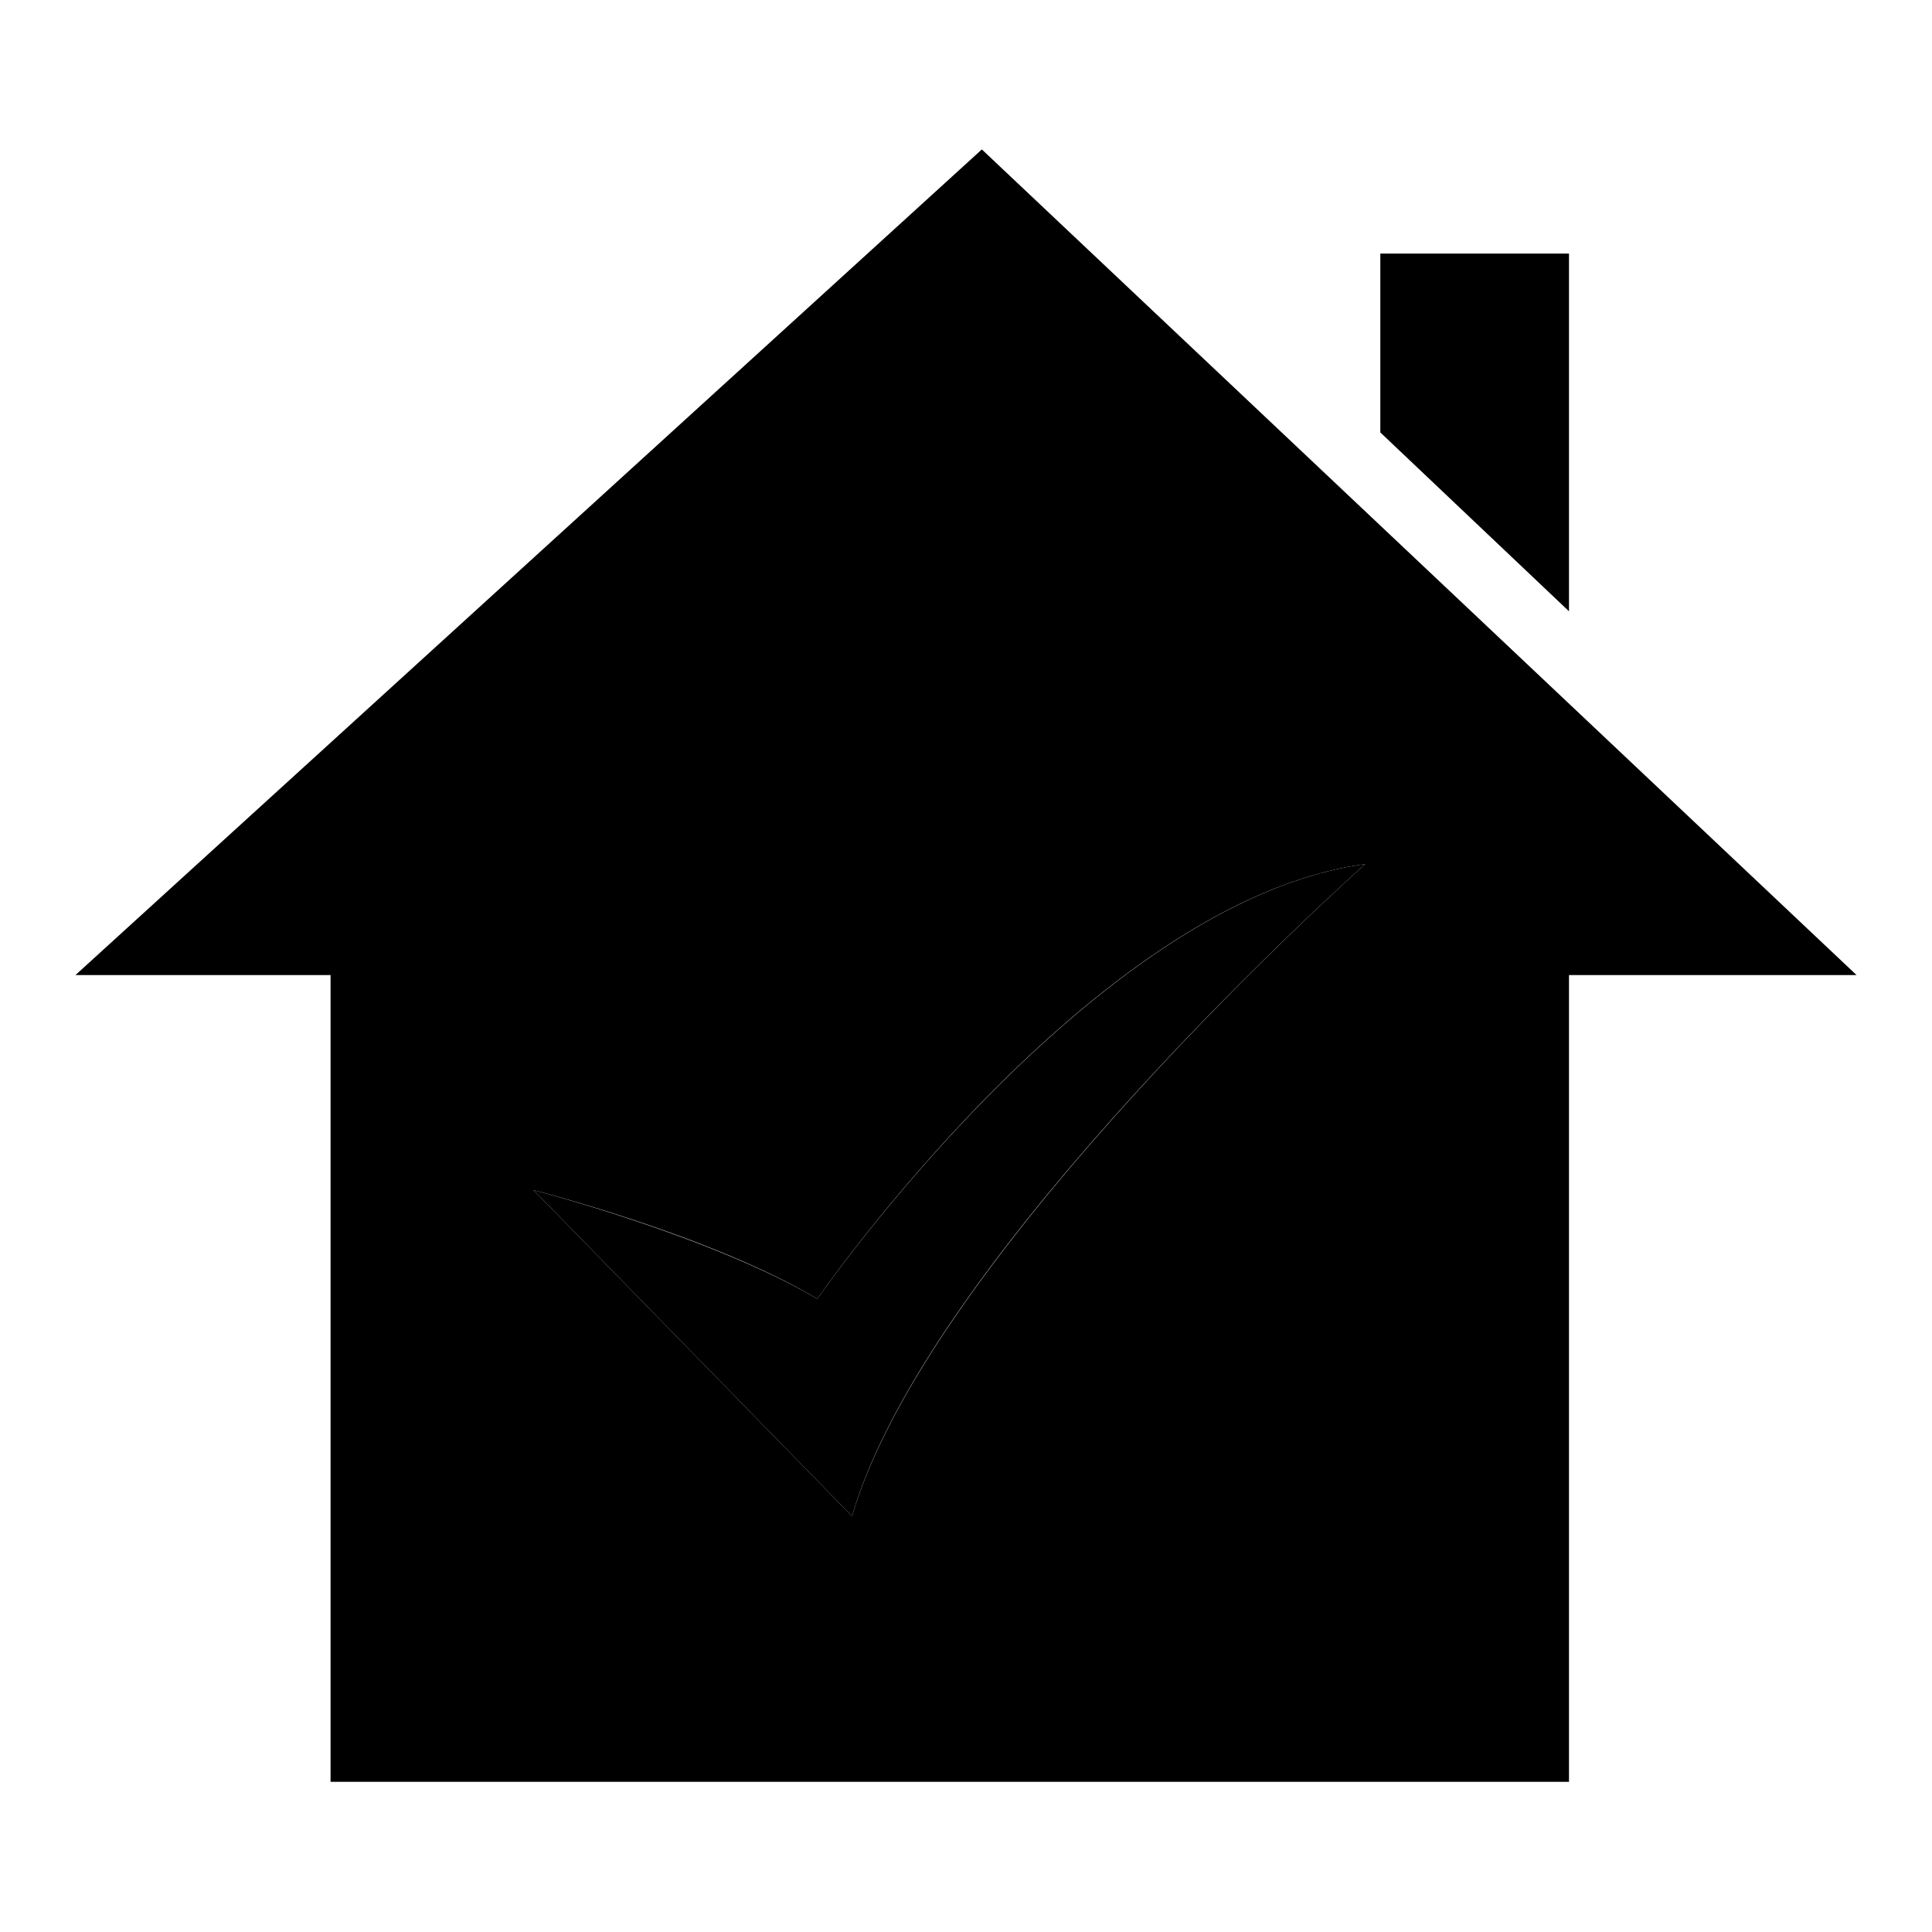
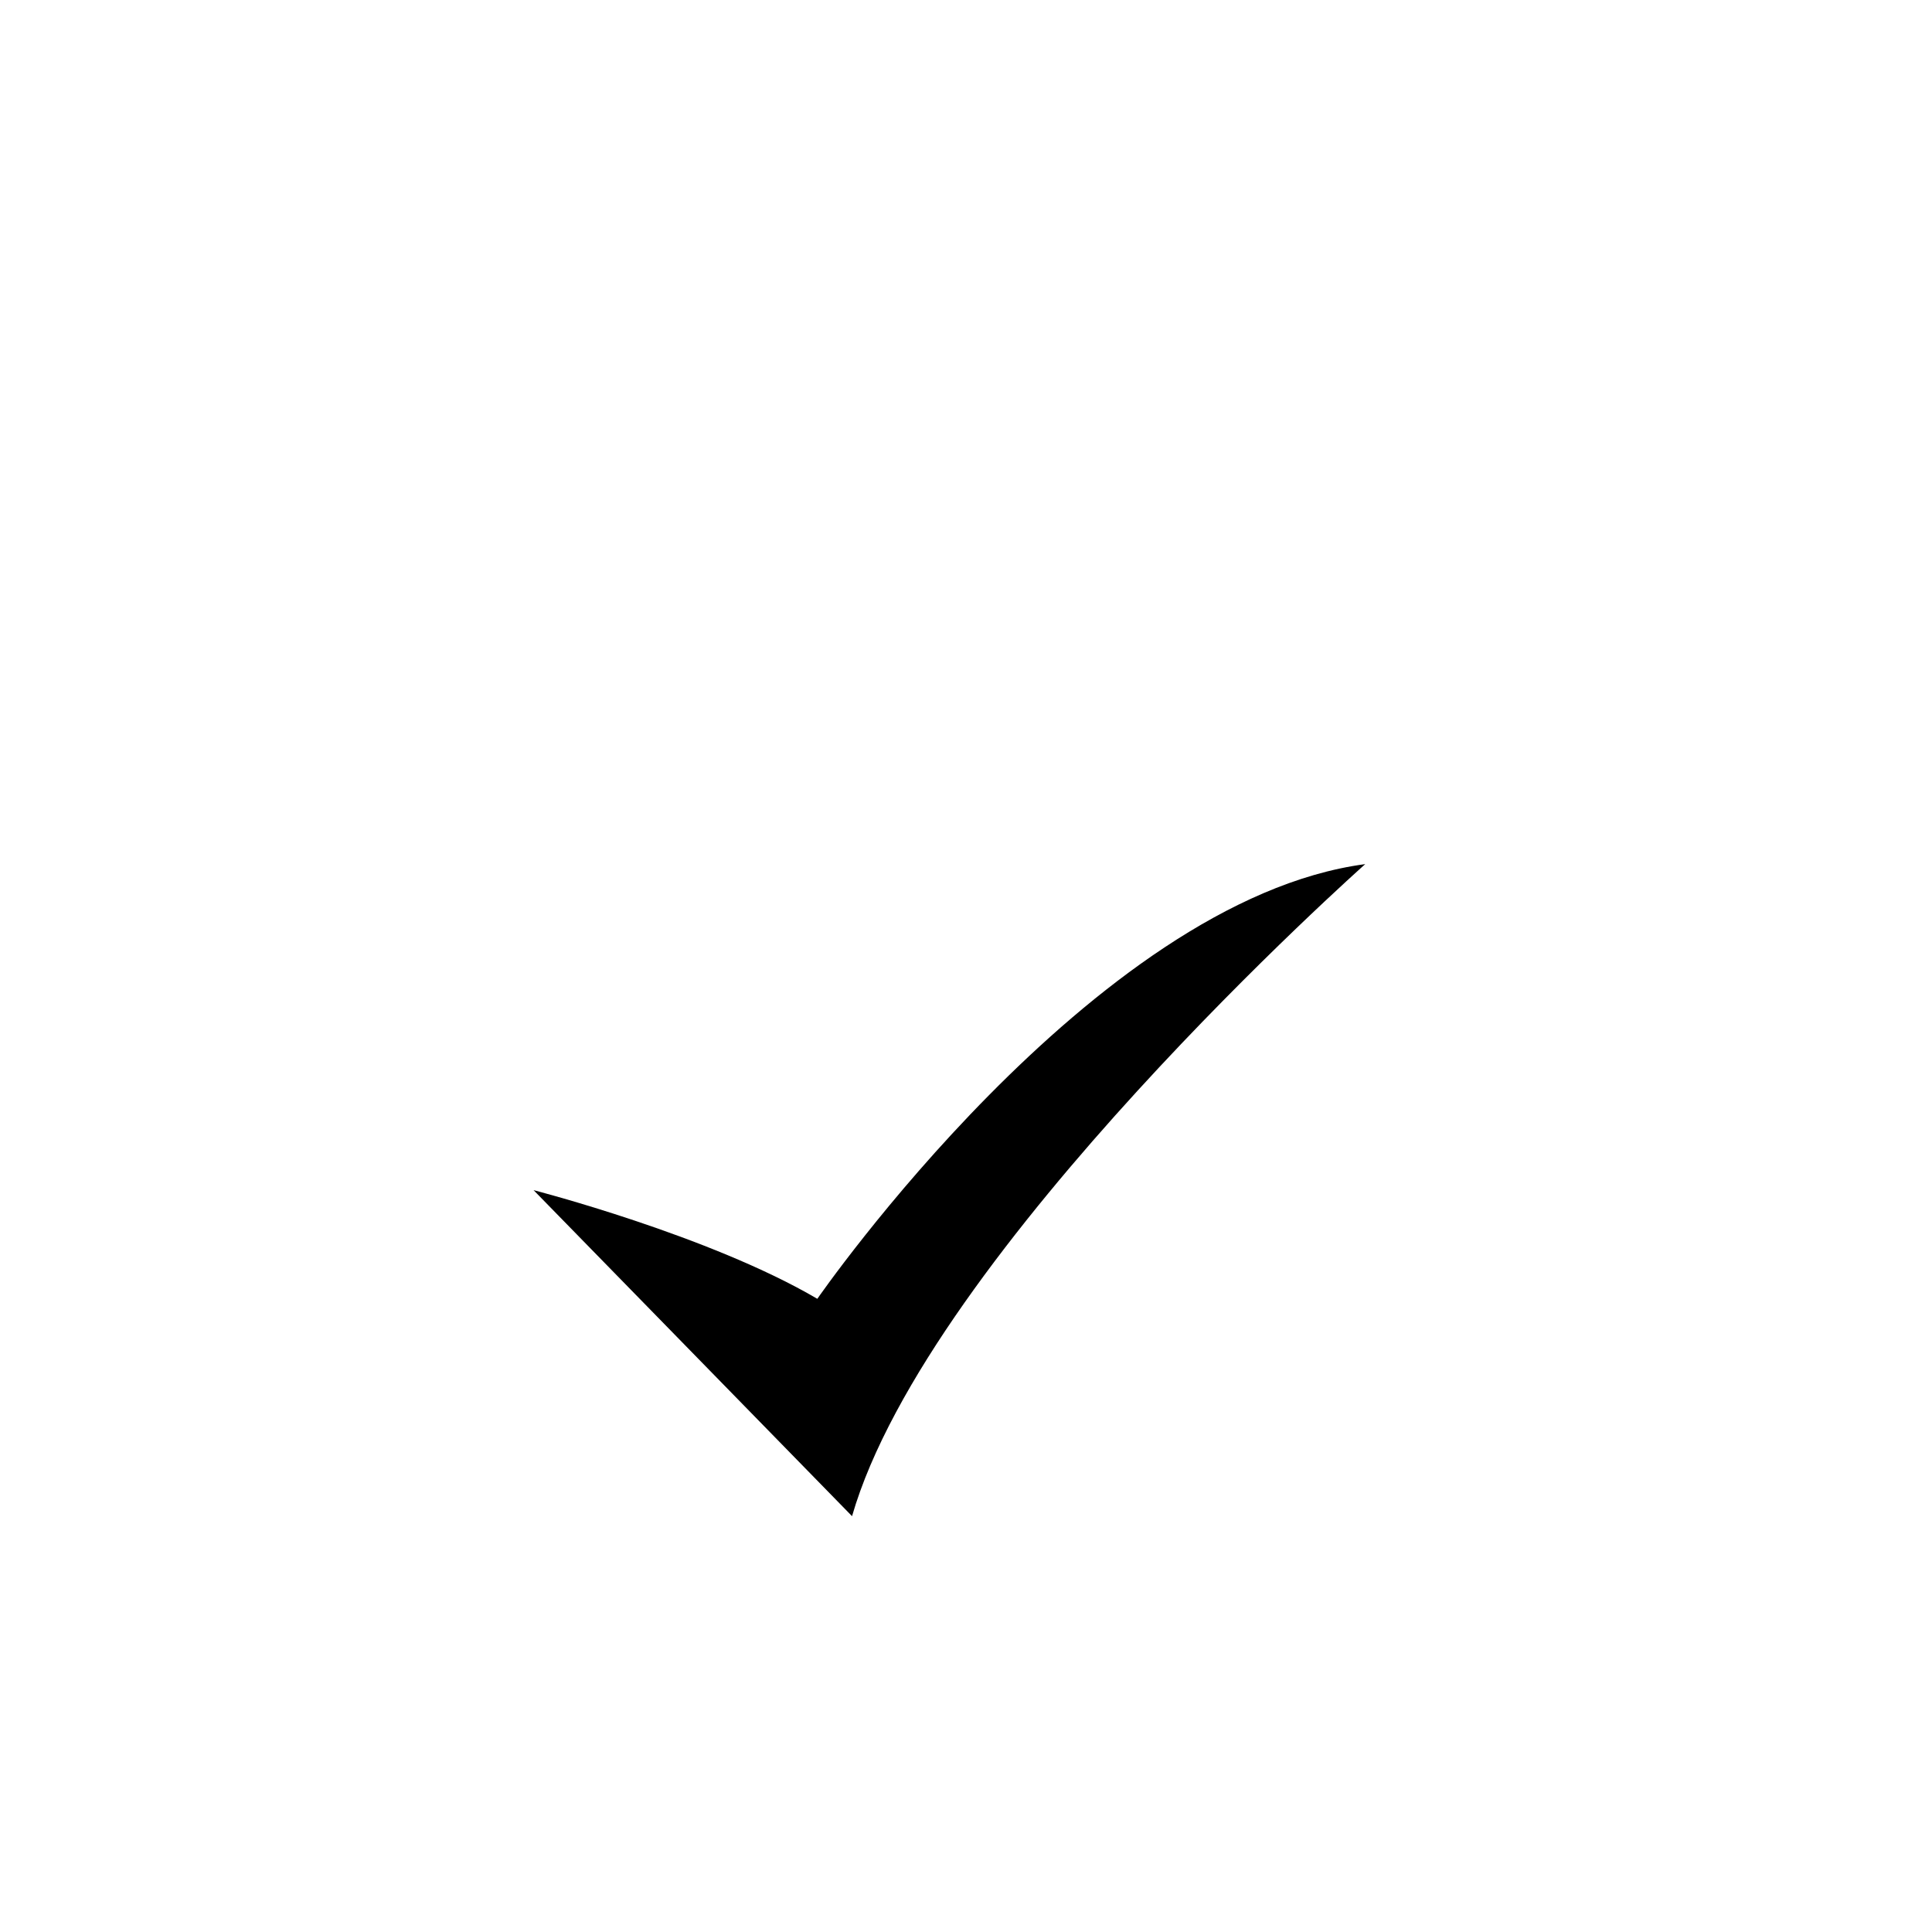
<svg xmlns="http://www.w3.org/2000/svg" version="1.1" x="0px" y="0px" viewBox="0 0 256 256" enable-background="new 0 0 256 256" xml:space="preserve">
  <g>
    <g>
      <path fill="#000000" d="M108.3,172.1c-14.3-8.4-37.6-14.4-37.6-14.4l42.2,43.2c10.1-35,68-86.4,68-86.4C144.8,119.3,108.3,172.1,108.3,172.1z" />
-       <path fill="#000000" d="M207.9,33.6h-25v23.7l25,23.7V33.6z" />
-       <path fill="#000000" d="M130.1,19.8L10,129.2h33.8v106.9h164.1V129.2H246L130.1,19.8z M112.9,200.9l-42.2-43.2c0,0,23.3,5.9,37.6,14.4c0,0,36.4-52.8,72.6-57.6C180.9,114.5,123.1,165.9,112.9,200.9z" />
    </g>
  </g>
</svg>